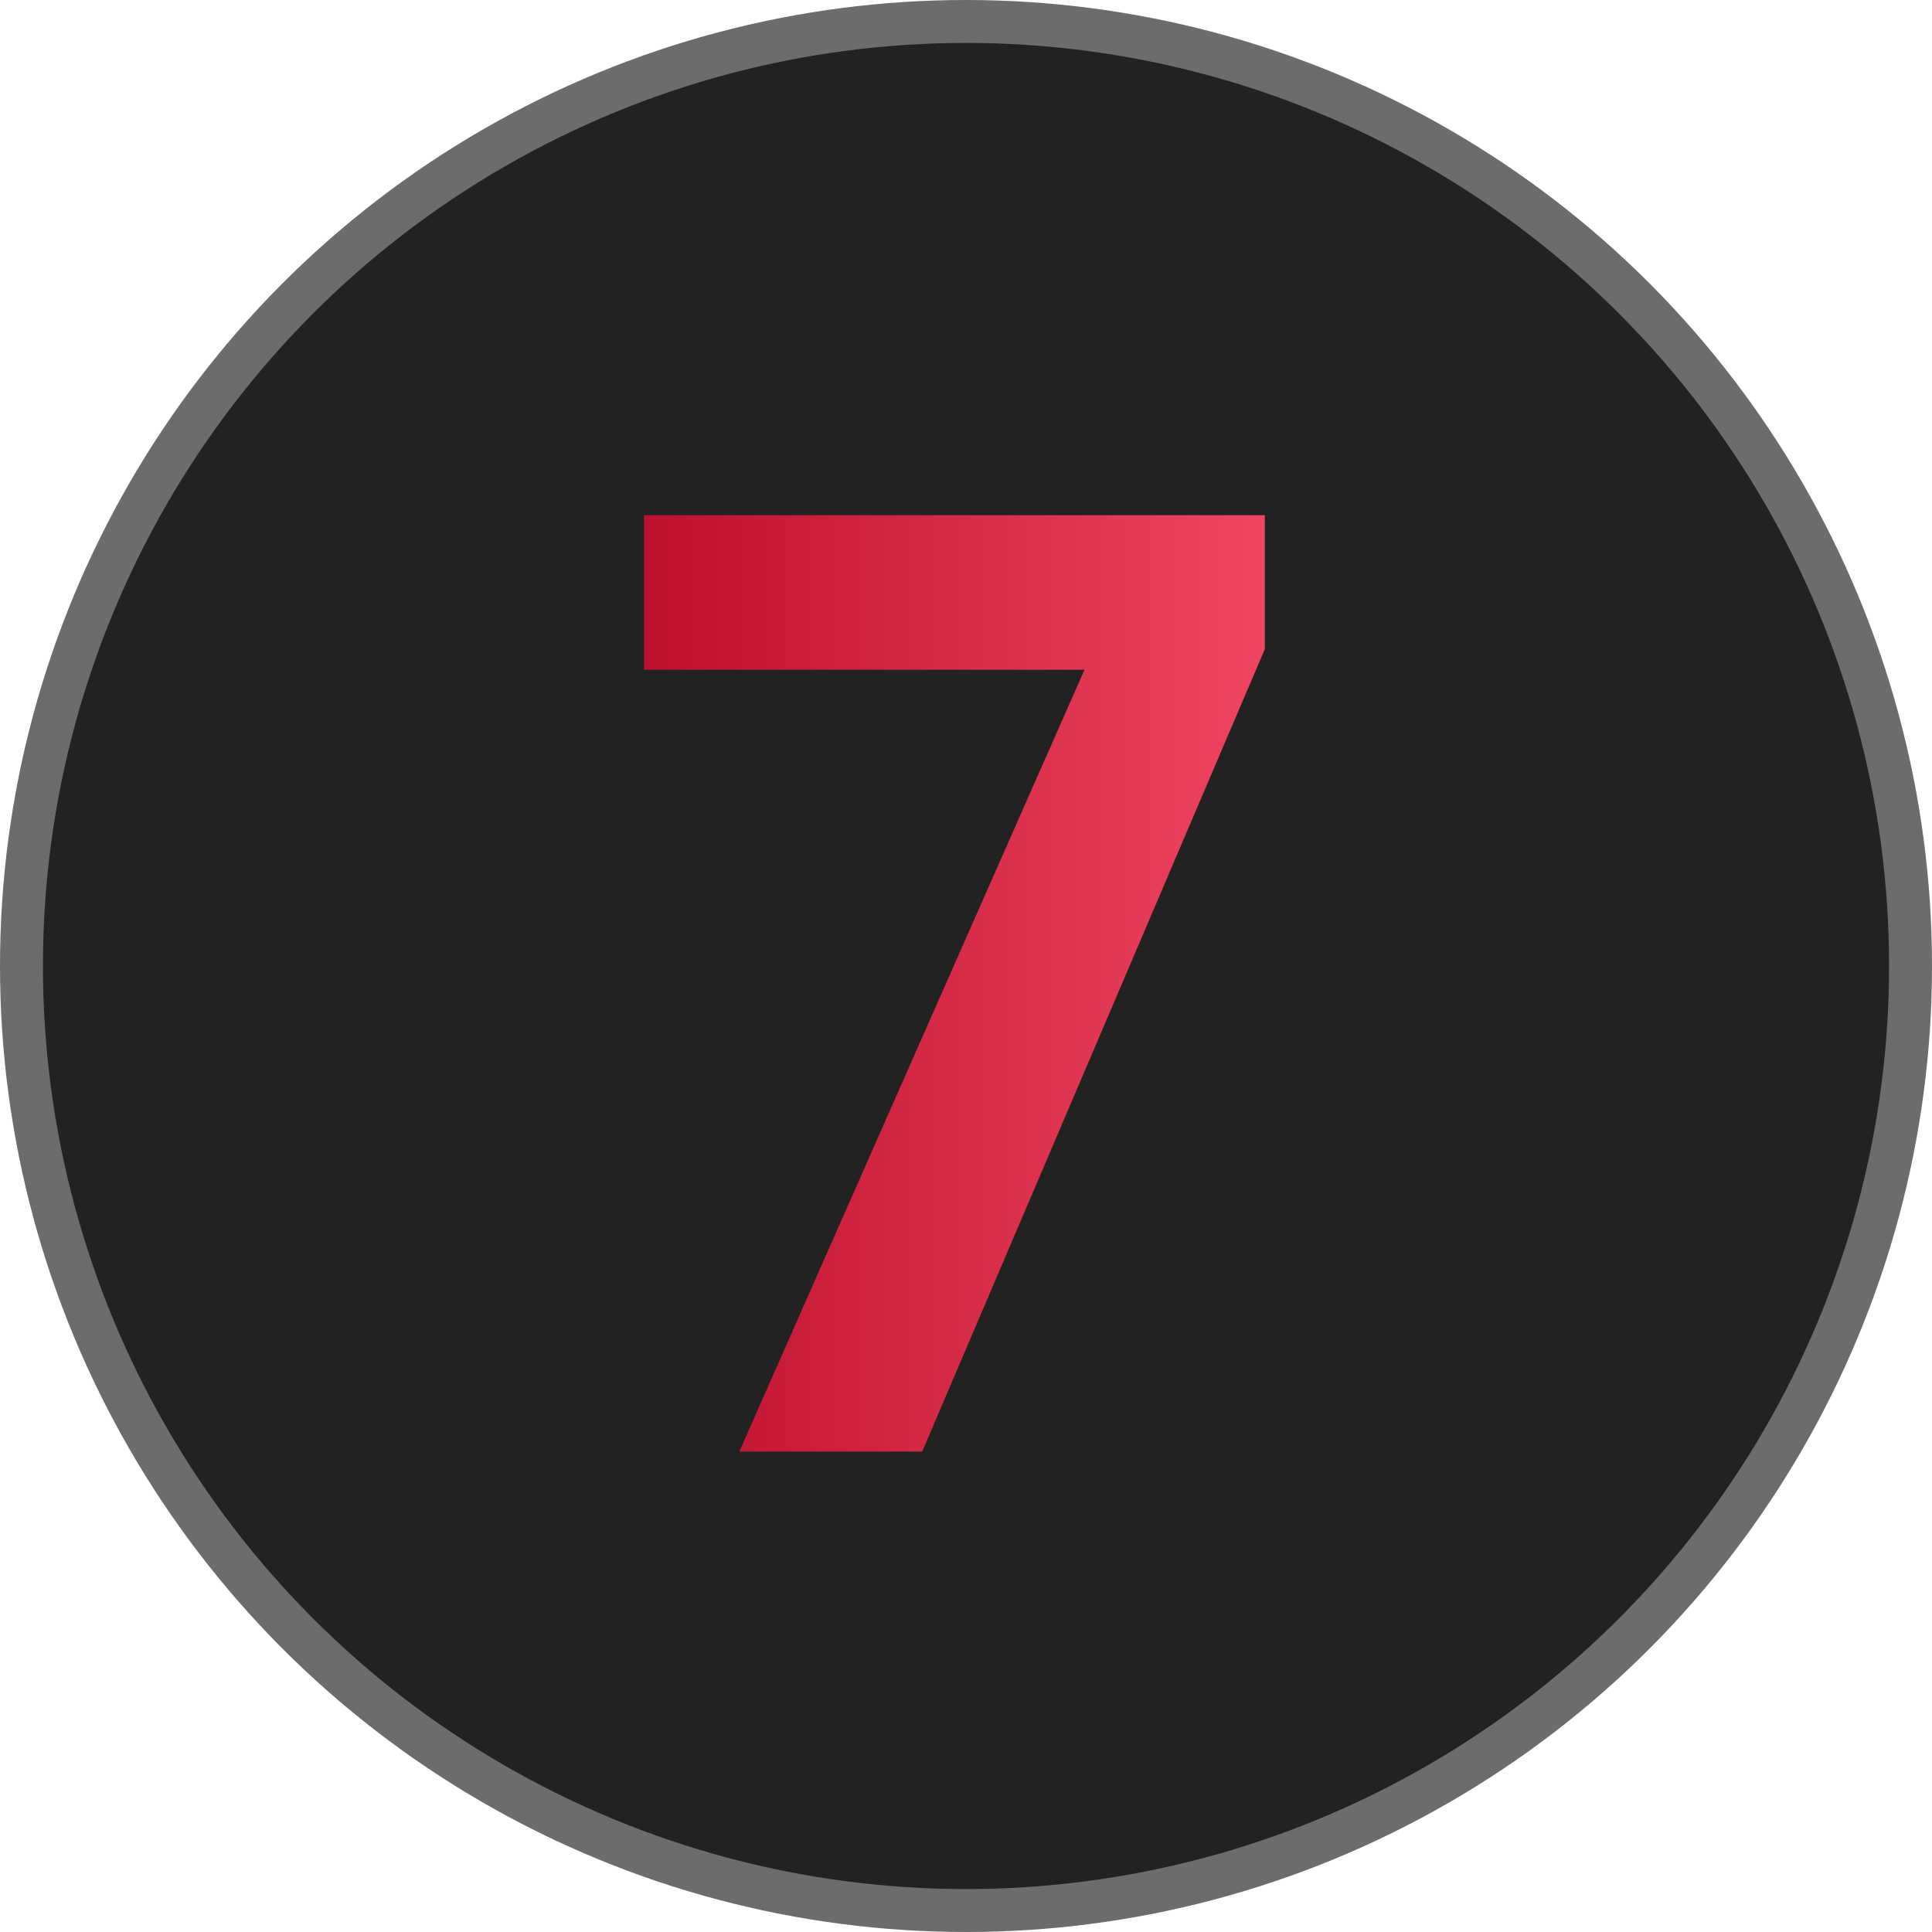
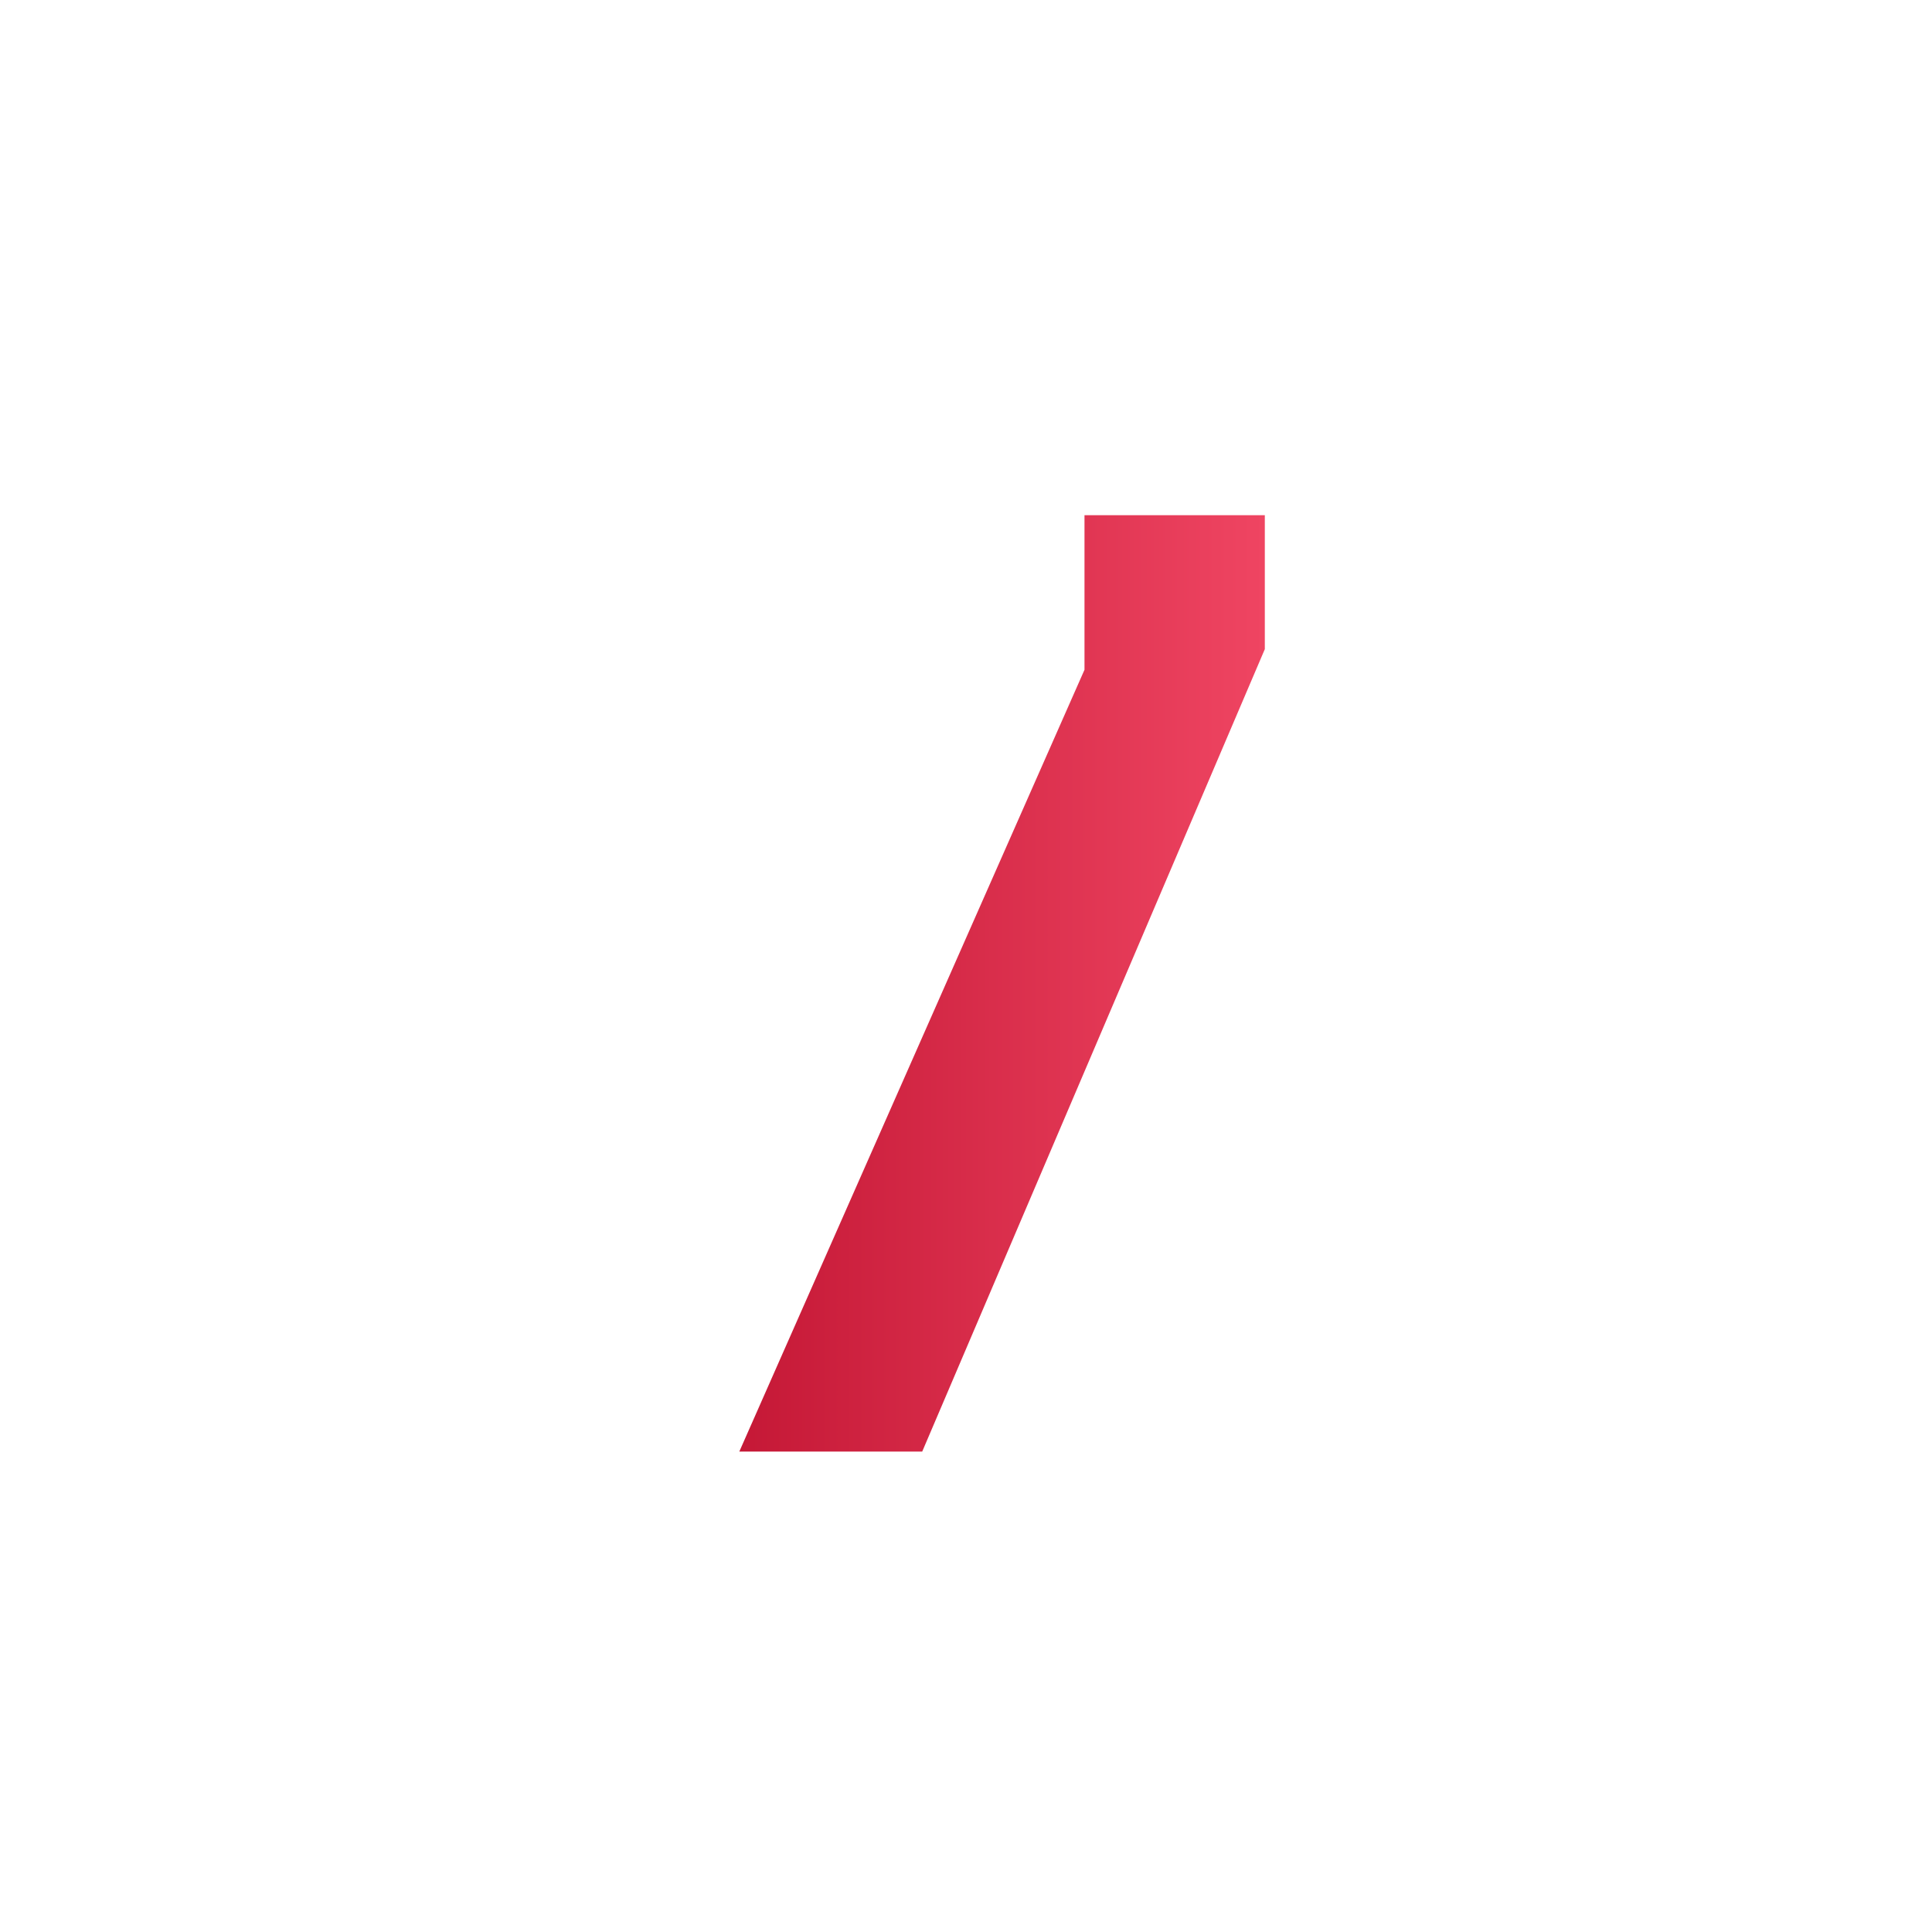
<svg xmlns="http://www.w3.org/2000/svg" width="45" height="45" viewBox="0 0 45 45" fill="none">
-   <circle cx="22.5" cy="22.5" r="22" fill="#222222" stroke="#6C6C6C" />
-   <path d="M29.46 15.12L21.48 33.81H17.22L25.26 15.6H15V12H29.46V15.12Z" fill="url(#paint0_linear_926_141)" />
+   <path d="M29.46 15.12L21.48 33.81H17.22L25.26 15.6V12H29.46V15.12Z" fill="url(#paint0_linear_926_141)" />
  <defs>
    <linearGradient id="paint0_linear_926_141" x1="15" y1="22.905" x2="29.46" y2="22.905" gradientUnits="userSpaceOnUse">
      <stop stop-color="#BD102E" />
      <stop offset="1" stop-color="#EF4562" />
    </linearGradient>
  </defs>
</svg>